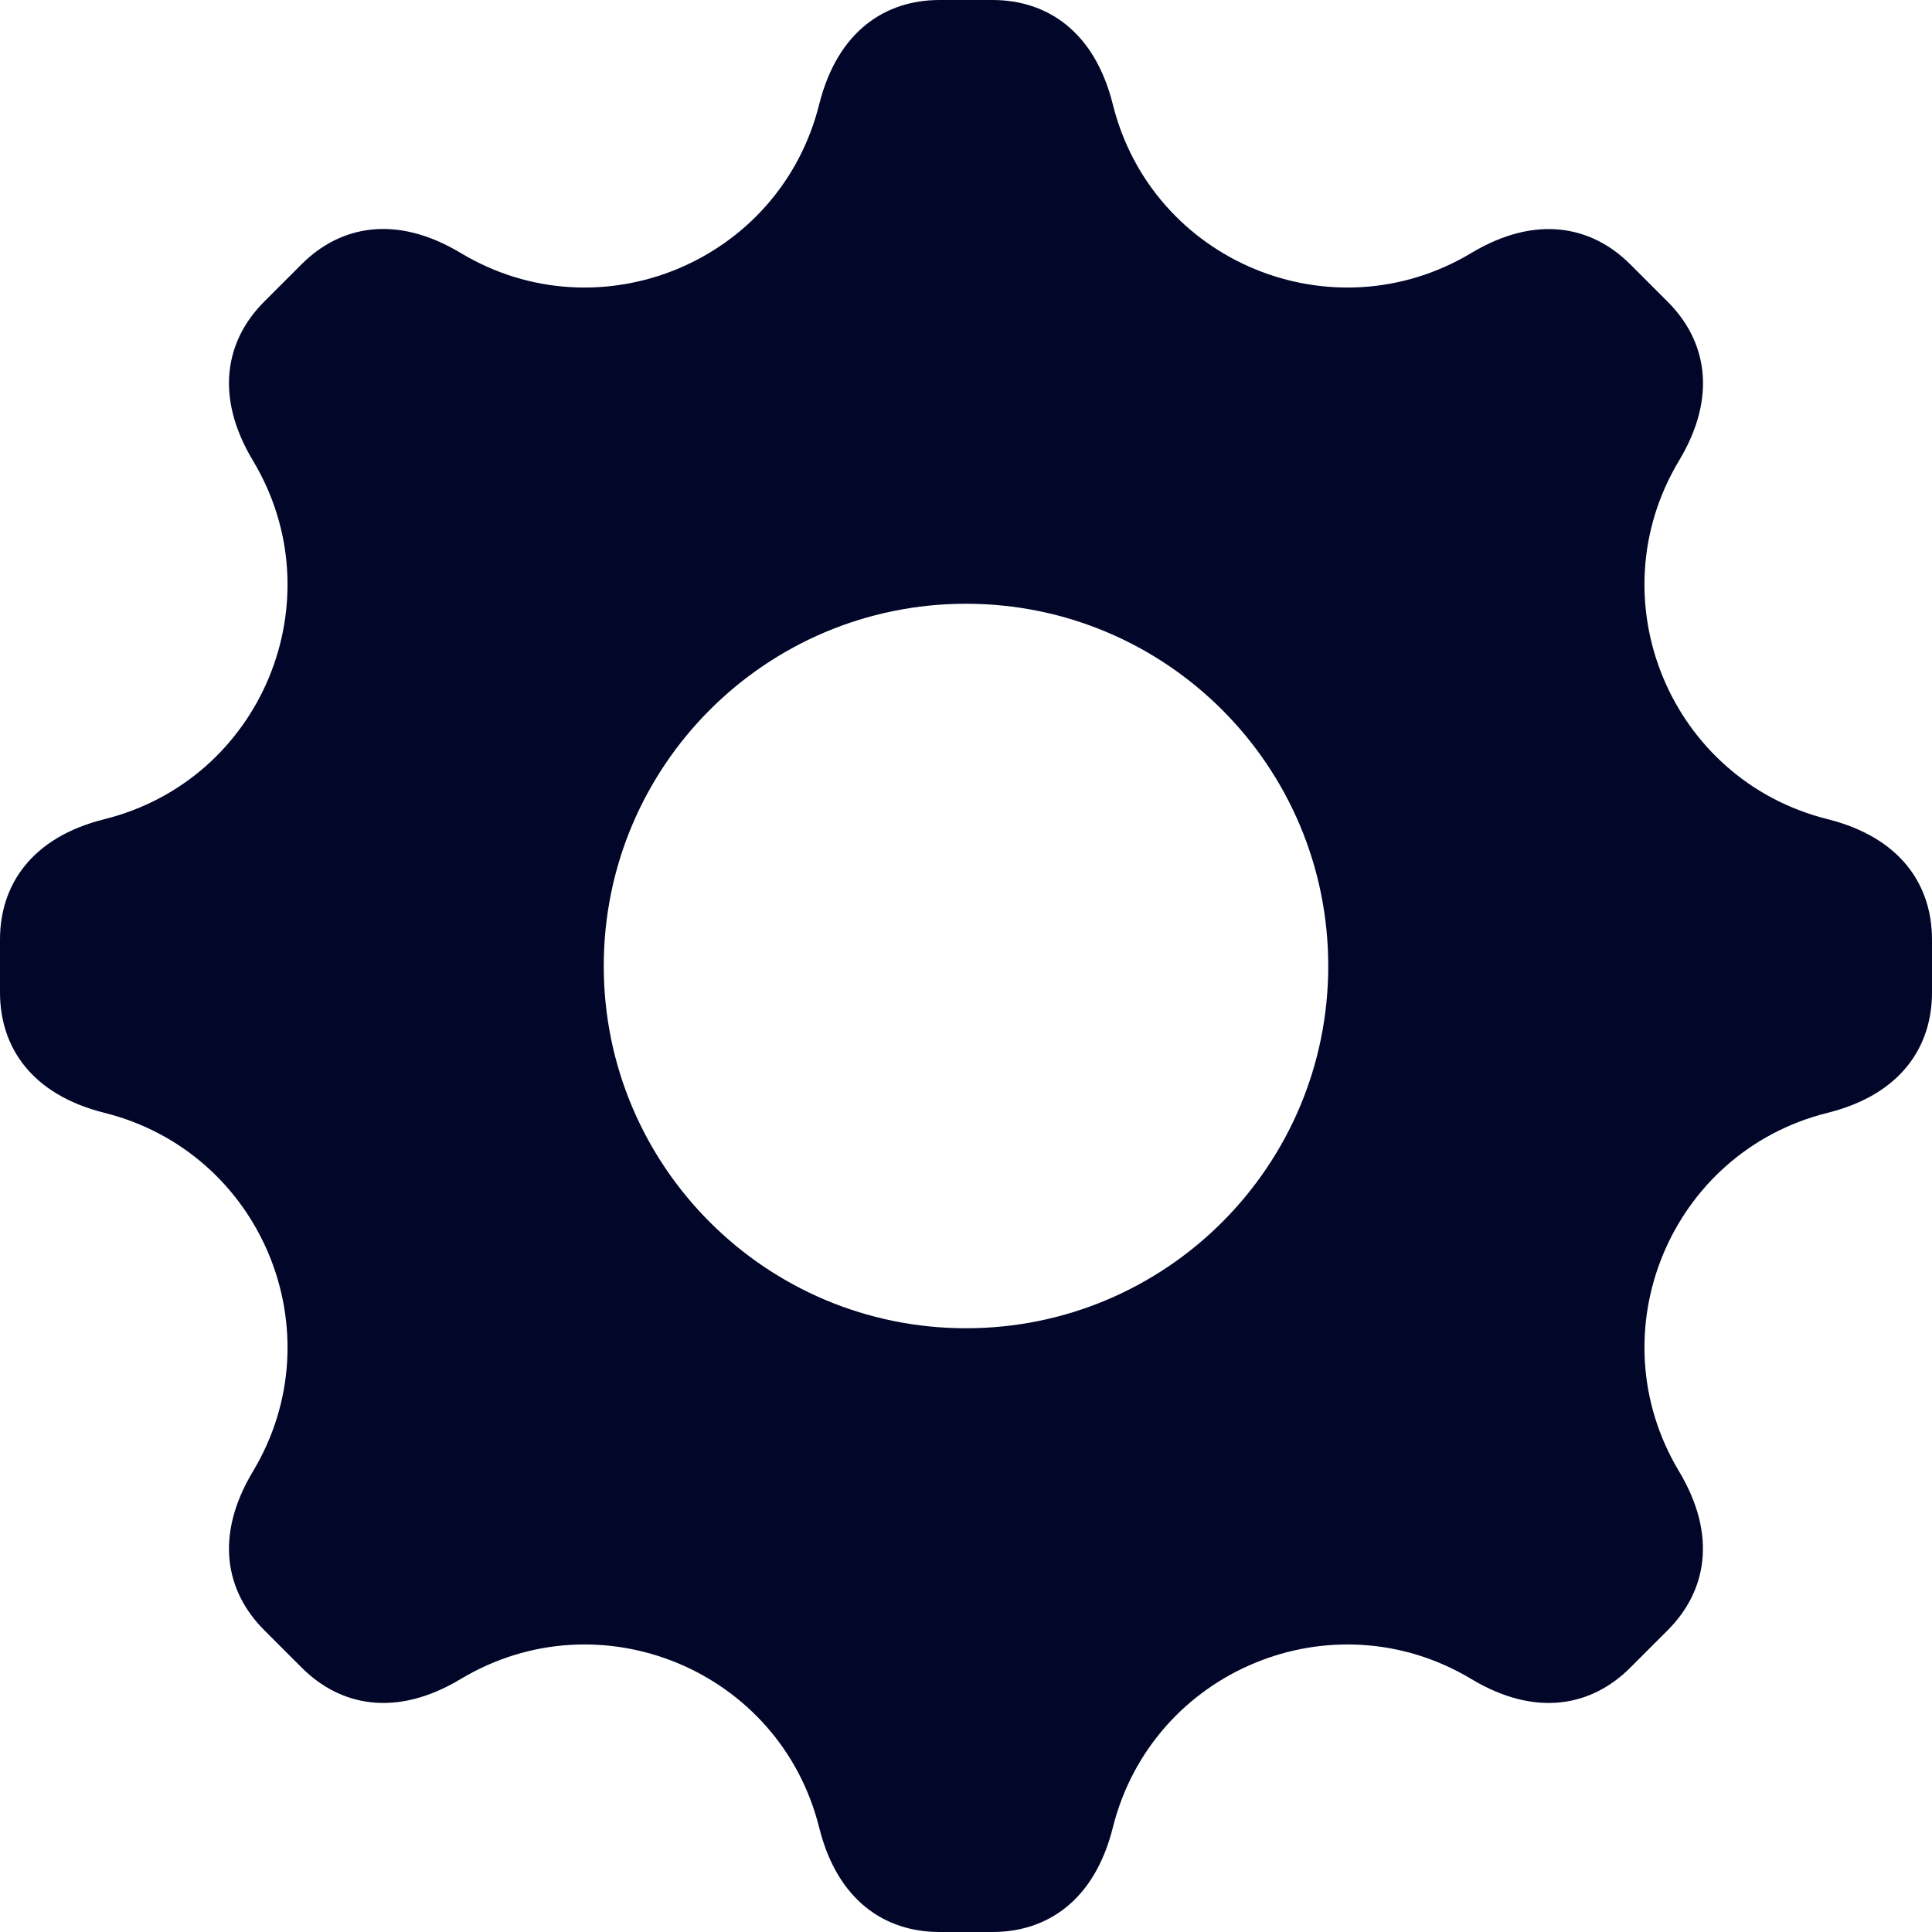
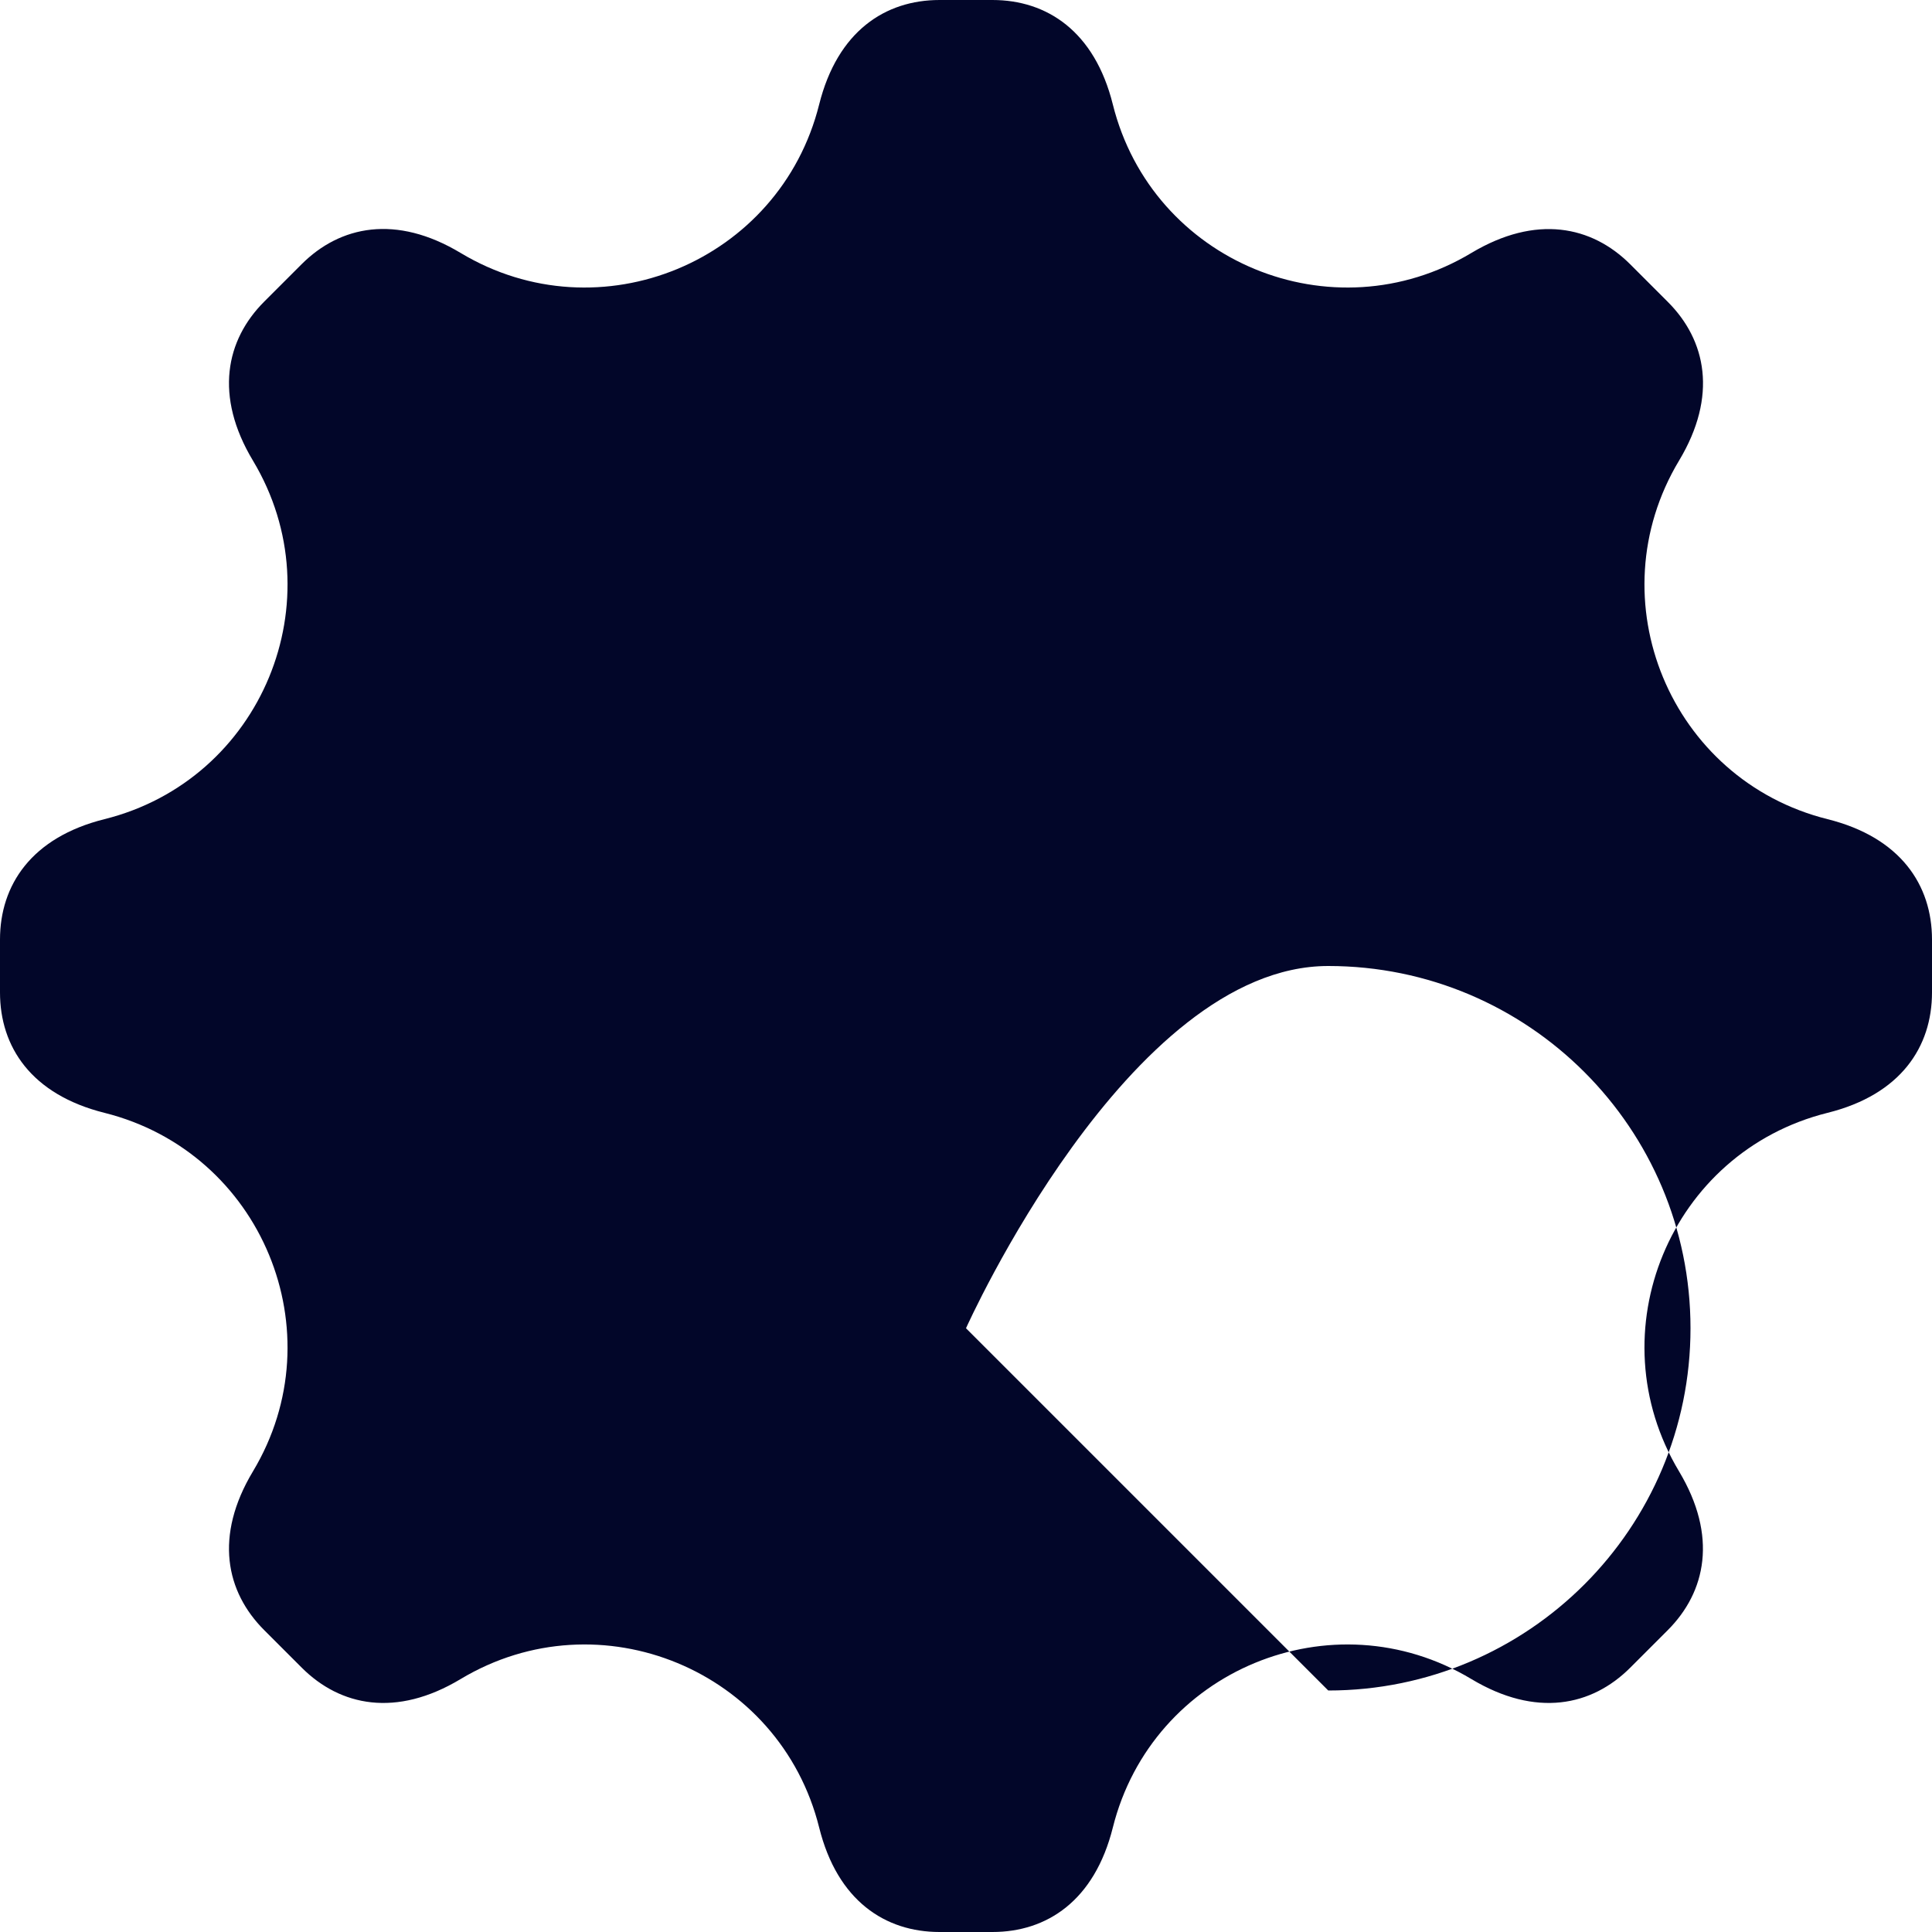
<svg xmlns="http://www.w3.org/2000/svg" height="32" viewBox="0 0 32 32" width="32">
-   <path d="m30.27 13.568c-2.606-.652-3.842-3.636-2.46-5.938.644-1.072.45-1.996-.188-2.632l-.62-.62c-.636-.636-1.56-.83-2.632-.188-2.304 1.382-5.288.146-5.938-2.46-.302-1.214-1.094-1.73-1.994-1.73h-.876c-.9 0-1.69.516-1.994 1.73-.652 2.606-3.636 3.842-5.938 2.46-1.072-.644-1.998-.45-2.634.186l-.62.62c-.636.636-.83 1.562-.186 2.634 1.382 2.304.146 5.288-2.46 5.938-1.21.302-1.73 1.092-1.73 1.994v.876c0 .9.516 1.69 1.73 1.994 2.606.652 3.842 3.636 2.46 5.938-.644 1.072-.45 1.996.188 2.632l.62.62c.638.638 1.564.83 2.632.188 2.304-1.382 5.288-.146 5.938 2.46.302 1.214 1.094 1.73 1.994 1.73h.876c.9 0 1.69-.516 1.994-1.73.652-2.606 3.636-3.842 5.938-2.46 1.07.642 1.994.45 2.632-.188l.62-.62c.636-.636.83-1.56.188-2.632-1.382-2.304-.146-5.288 2.46-5.938 1.214-.302 1.73-1.094 1.73-1.994v-.876c0-.902-.52-1.692-1.73-1.994zm-14.27 8.432c-3.314 0-6-2.686-6-6s2.686-6 6-6 6 2.686 6 6-2.686 6-6 6z" fill="#020629" />
+   <path d="m30.27 13.568c-2.606-.652-3.842-3.636-2.46-5.938.644-1.072.45-1.996-.188-2.632l-.62-.62c-.636-.636-1.56-.83-2.632-.188-2.304 1.382-5.288.146-5.938-2.46-.302-1.214-1.094-1.73-1.994-1.73h-.876c-.9 0-1.69.516-1.994 1.73-.652 2.606-3.636 3.842-5.938 2.46-1.072-.644-1.998-.45-2.634.186l-.62.62c-.636.636-.83 1.562-.186 2.634 1.382 2.304.146 5.288-2.46 5.938-1.21.302-1.73 1.092-1.73 1.994v.876c0 .9.516 1.69 1.73 1.994 2.606.652 3.842 3.636 2.46 5.938-.644 1.072-.45 1.996.188 2.632l.62.62c.638.638 1.564.83 2.632.188 2.304-1.382 5.288-.146 5.938 2.46.302 1.214 1.094 1.73 1.994 1.73h.876c.9 0 1.69-.516 1.994-1.73.652-2.606 3.636-3.842 5.938-2.46 1.07.642 1.994.45 2.632-.188l.62-.62c.636-.636.83-1.56.188-2.632-1.382-2.304-.146-5.288 2.46-5.938 1.214-.302 1.73-1.094 1.73-1.994v-.876c0-.902-.52-1.692-1.73-1.994zm-14.27 8.432s2.686-6 6-6 6 2.686 6 6-2.686 6-6 6z" fill="#020629" />
</svg>